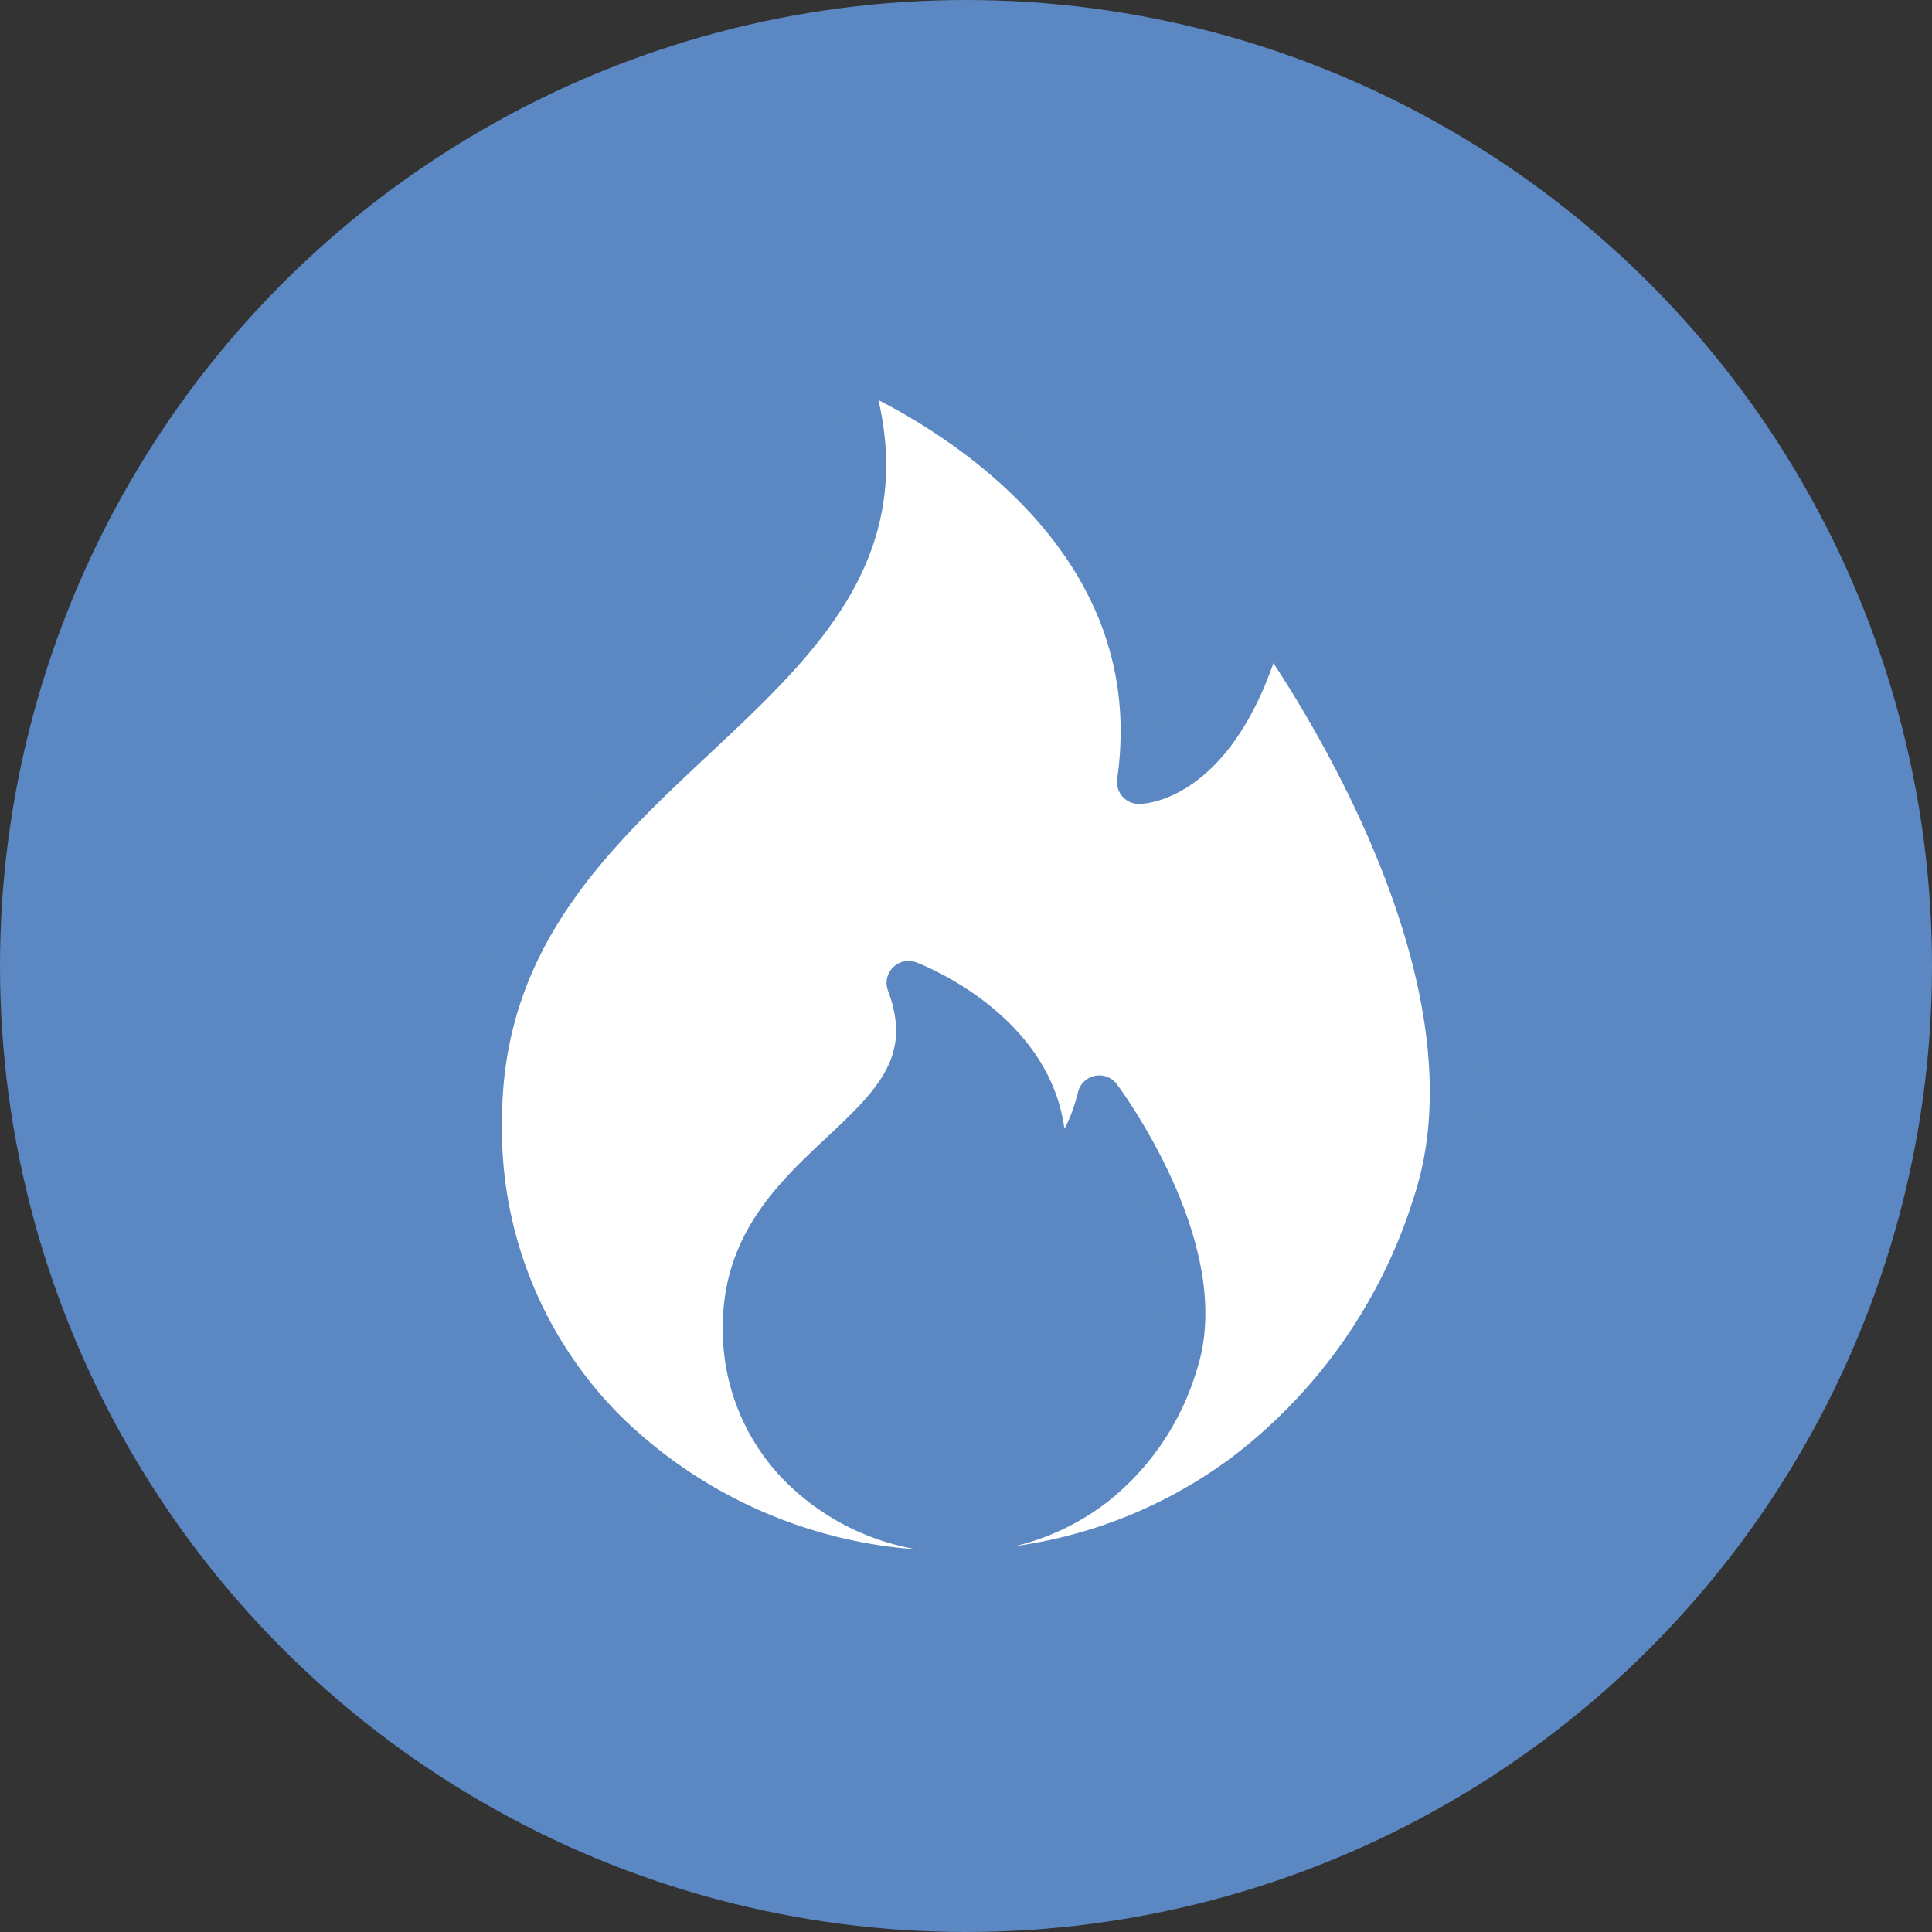
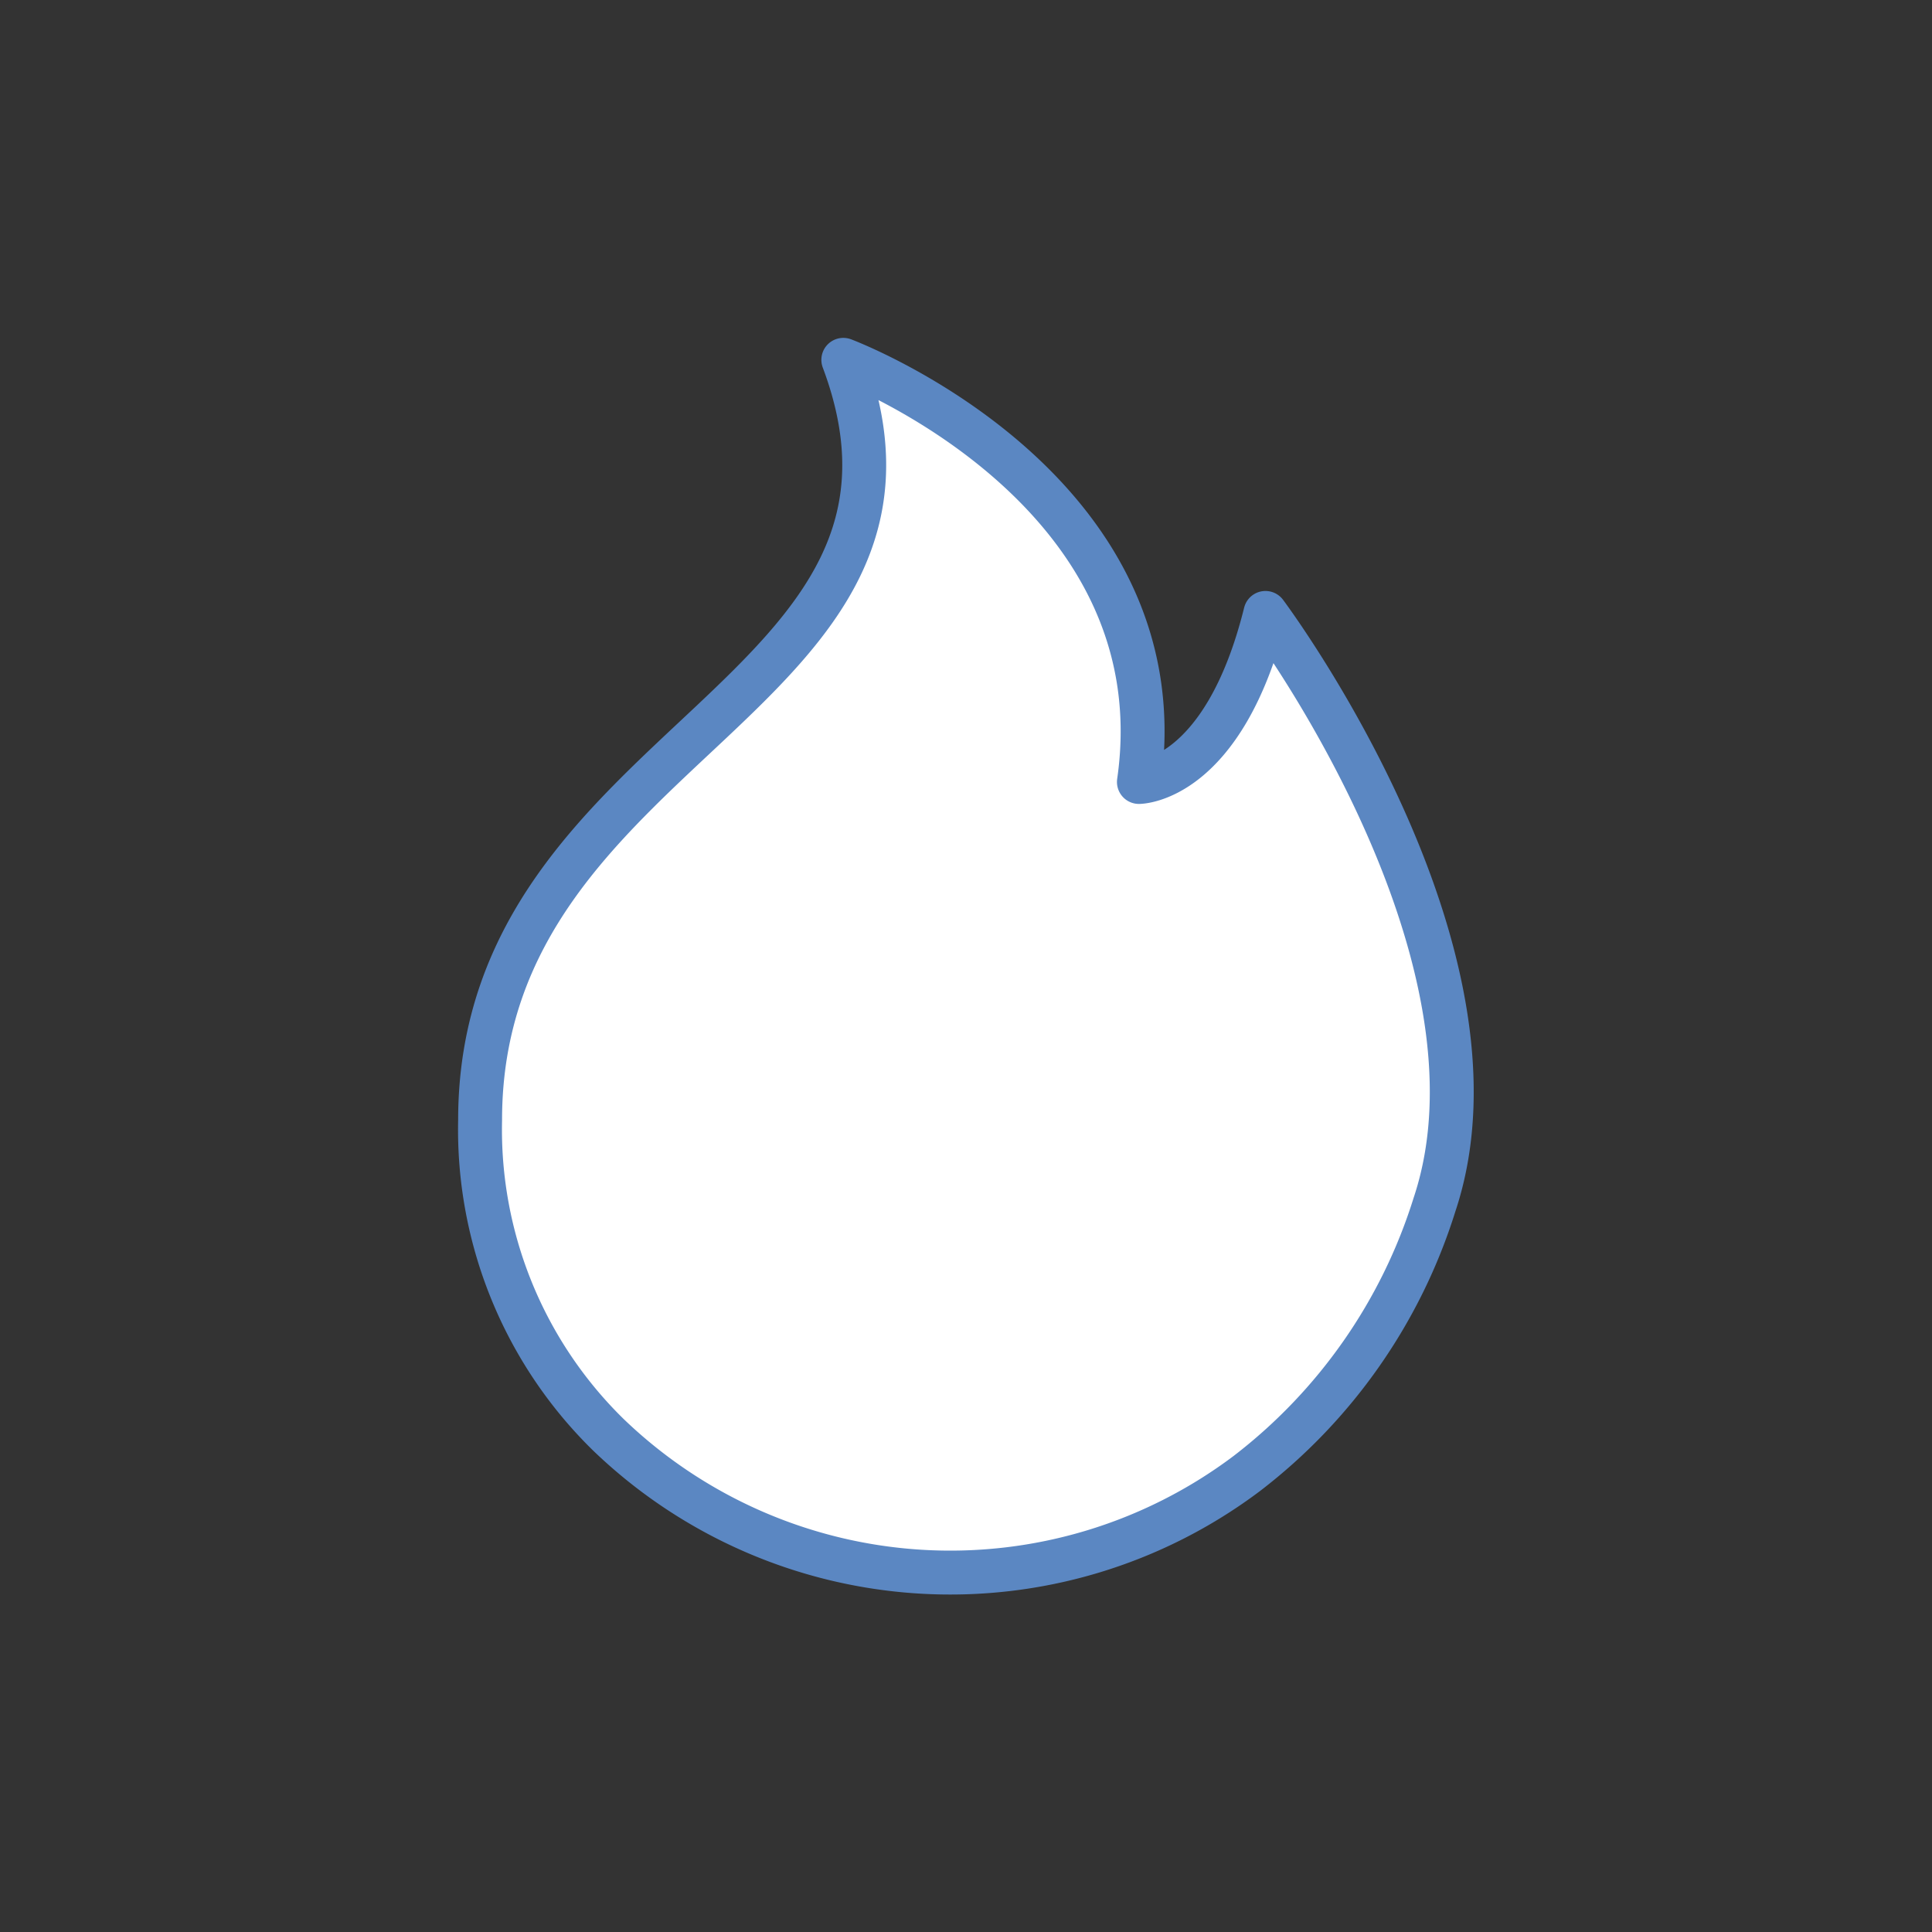
<svg xmlns="http://www.w3.org/2000/svg" id="Layer_1" data-name="Layer 1" width="40" height="40" viewBox="0 0 40 40">
  <rect x="0" y="0" width="40" height="40" fill="#333333" stroke="none" />
-   <circle cx="20" cy="20" r="20" style="fill:#5b87c2" />
  <path d="M25.81,30.51a10.21,10.21,0,0,1-13.22-.81,8.84,8.84,0,0,1-2.65-6.51c0-7.87,10.14-8.75,7.52-15.74,0,0,7,2.62,6.12,8.74,0,0,1.75,0,2.62-3.5,0,0,5.25,7,3.5,12.25A11.23,11.23,0,0,1,25.81,30.51Z" style="fill:#fff;stroke:#5b87c2;stroke-linecap:round;stroke-linejoin:round;stroke-width:0.909px" />
-   <path d="M22.62,30.76a4.61,4.61,0,0,1-6-.37,4,4,0,0,1-1.2-2.93c0-3.56,4.58-3.95,3.39-7.11,0,0,3.16,1.18,2.77,3.95,0,0,.79,0,1.18-1.58,0,0,2.37,3.16,1.58,5.52A5,5,0,0,1,22.62,30.76Z" style="fill:#5b87c2;stroke:#5b87c2;stroke-linecap:round;stroke-linejoin:round;stroke-width:0.909px" />
</svg>